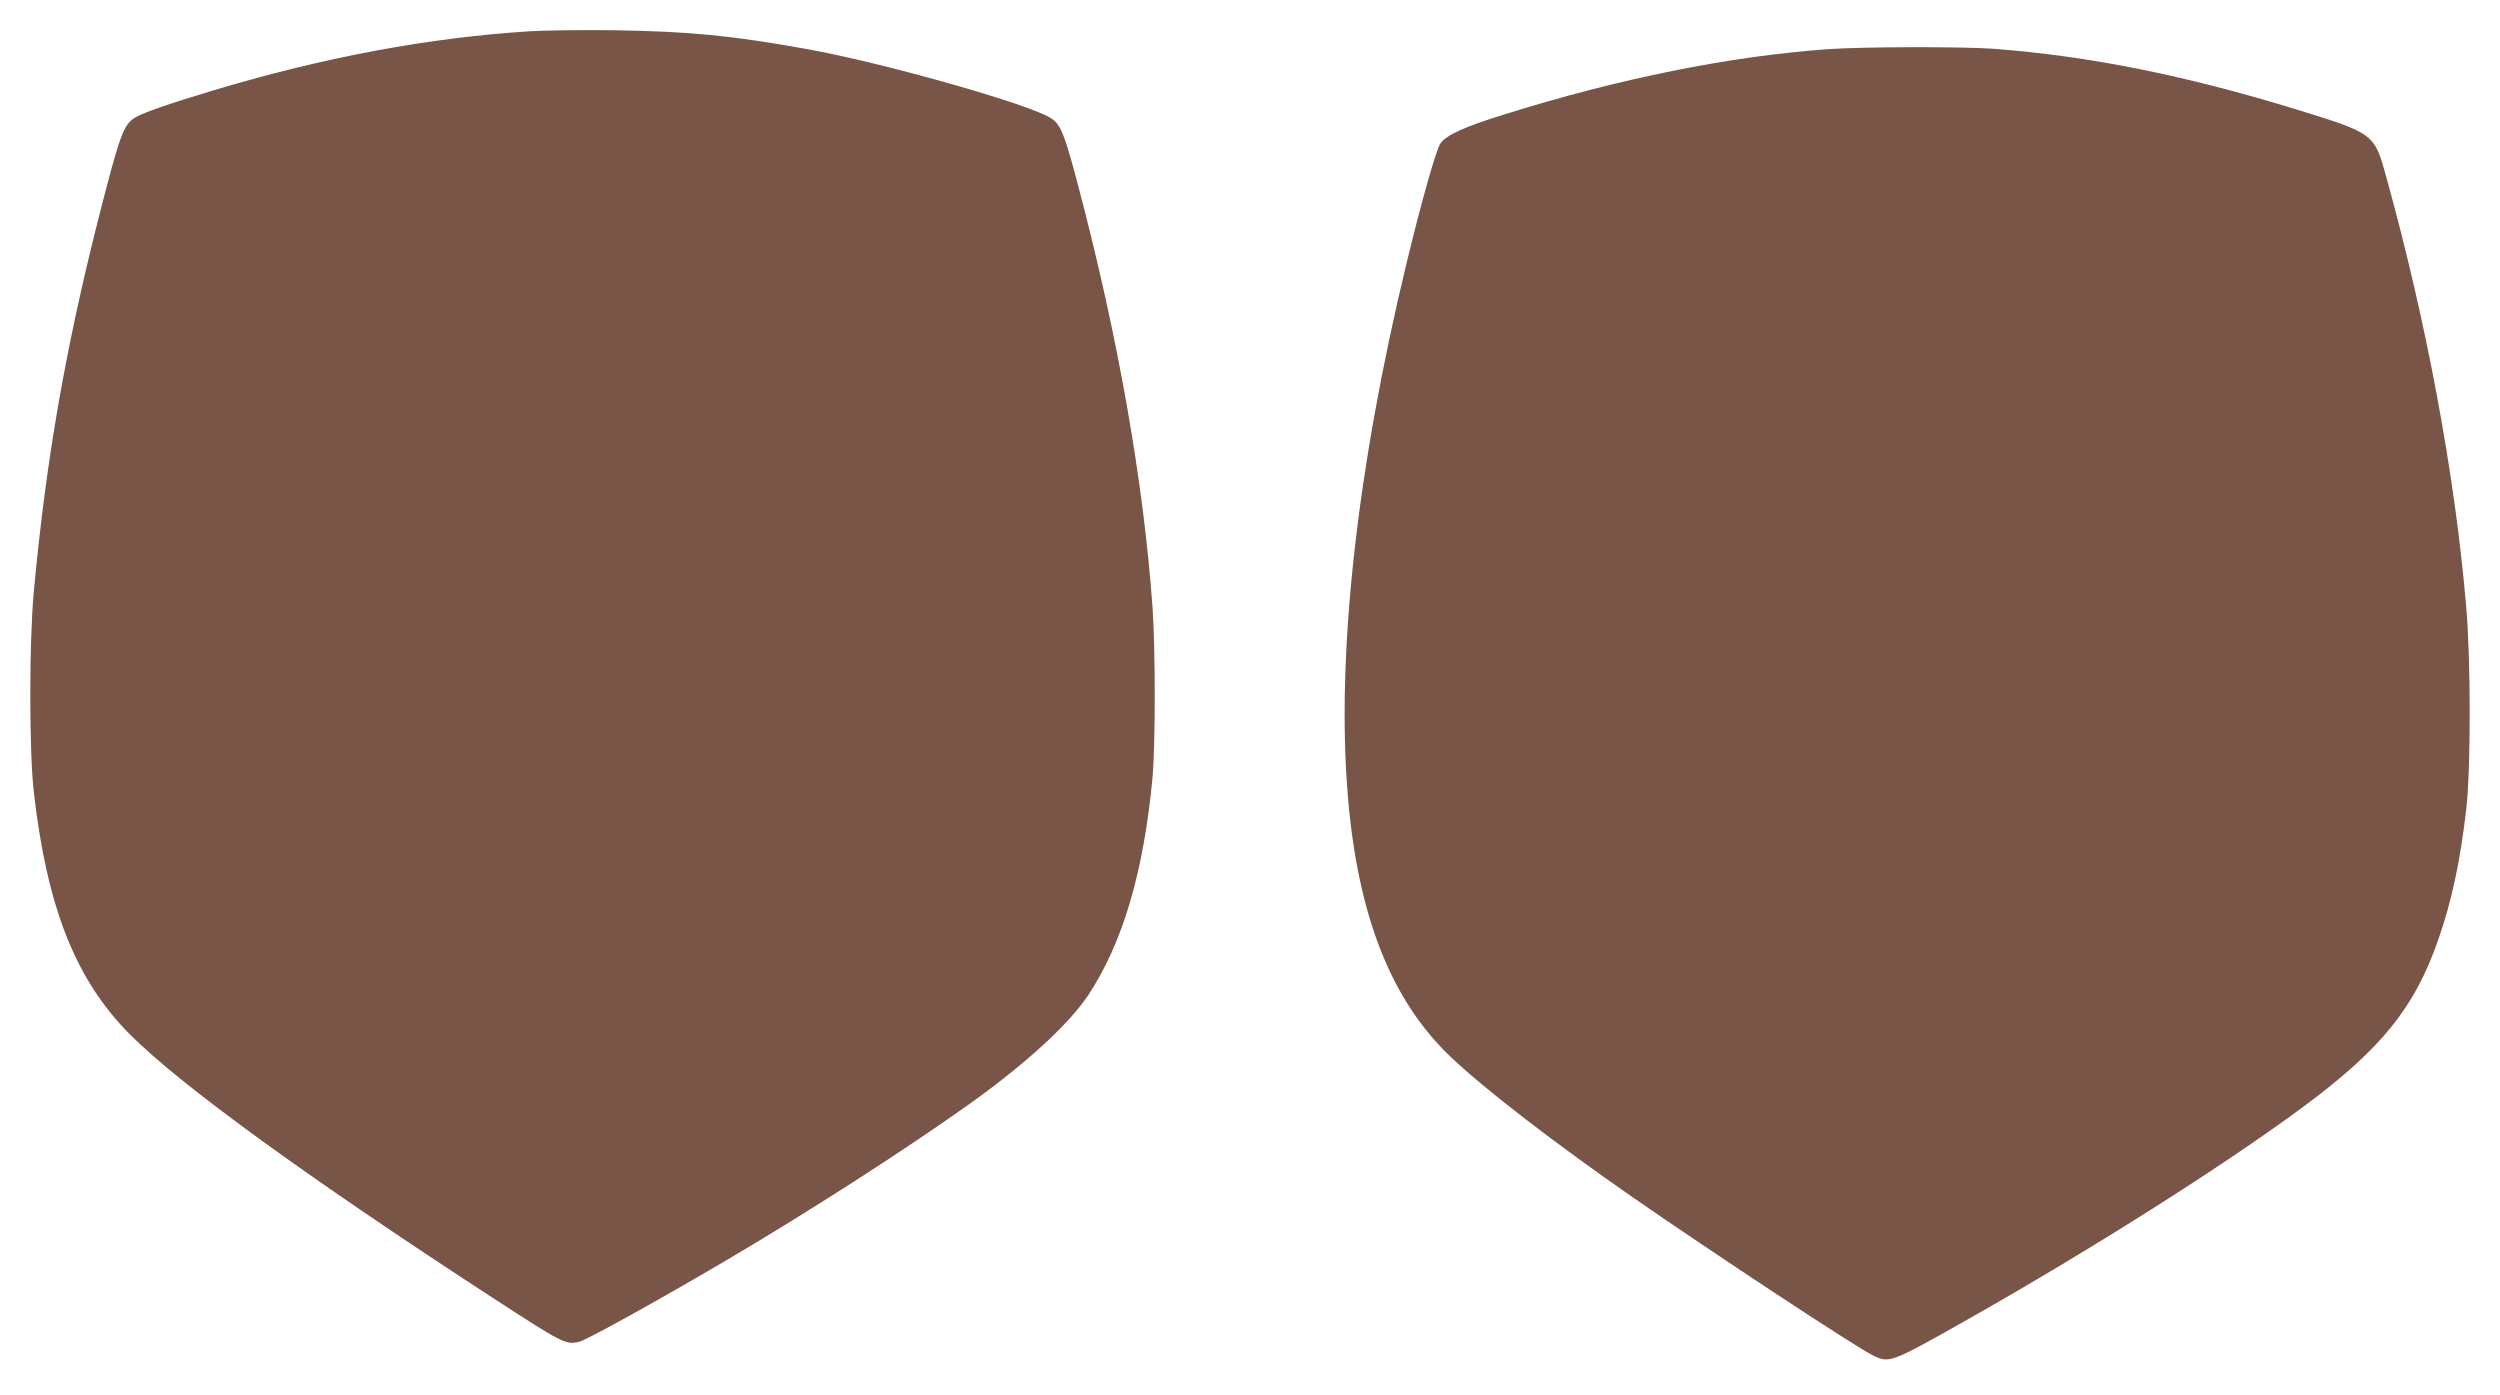
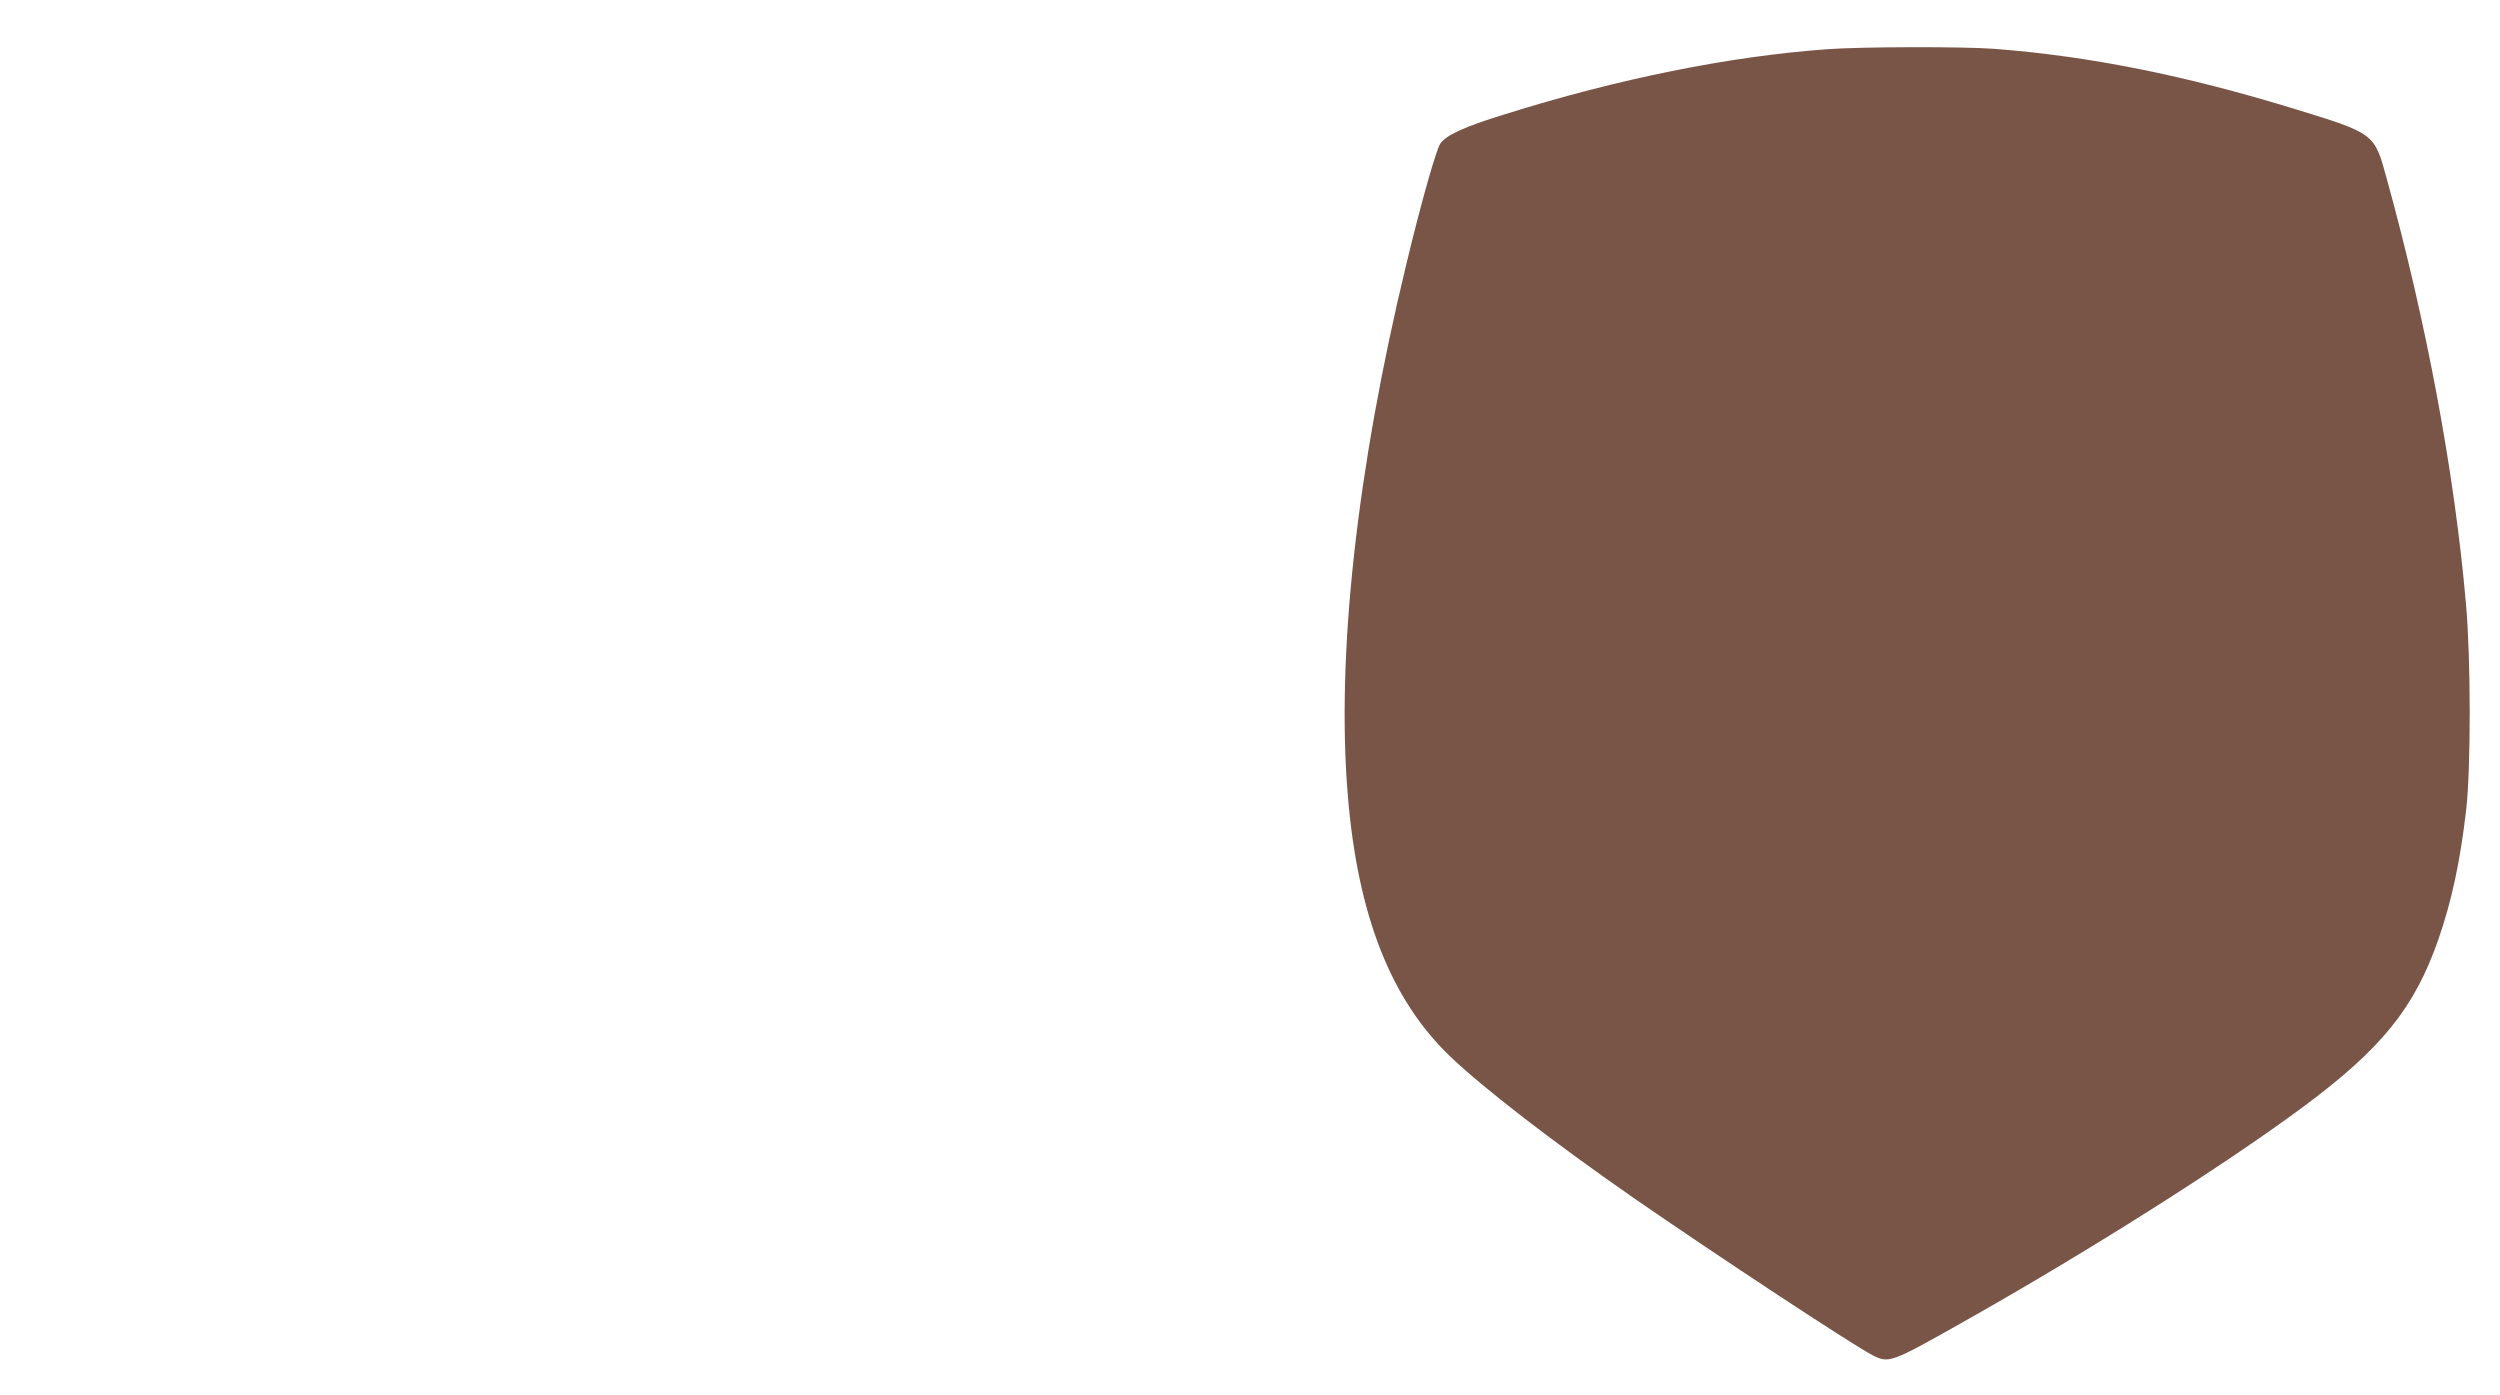
<svg xmlns="http://www.w3.org/2000/svg" version="1.0" width="1280pt" height="714pt" viewBox="0 0 1280 714" preserveAspectRatio="xMidYMid meet">
  <g transform="translate(0,714) scale(0.1,-0.1)" fill="#795548" stroke="none">
-     <path d="M2715 6980 c-515 -32 -1053 -132 -1620 -302 -218 -65 -362 -115 -402 -139 -62 -38 -79 -87 -192 -530 -167 -662 -266 -1229 -328 -1899 -24 -260 -24 -826 1 -1033 68 -588 215 -956 491 -1233 259 -260 910 -732 1850 -1344 368 -239 381 -246 450 -230 37 8 405 212 755 418 421 248 908 561 1240 797 289 206 513 411 612 560 177 268 284 633 329 1115 15 161 15 657 0 870 -46 644 -177 1389 -382 2164 -69 262 -88 308 -138 341 -109 71 -859 284 -1251 354 -383 69 -599 90 -980 96 -162 2 -358 0 -435 -5z" />
-     <path d="M9355 6888 c-498 -36 -1066 -150 -1650 -333 -211 -65 -301 -107 -331 -151 -22 -35 -97 -298 -173 -614 -255 -1054 -360 -2010 -300 -2725 51 -614 221 -1045 526 -1336 176 -167 524 -435 935 -721 422 -292 1126 -756 1226 -807 83 -42 94 -38 452 164 652 367 1354 812 1755 1110 399 296 568 506 689 854 69 198 112 399 143 666 24 211 24 772 -1 1050 -58 671 -202 1444 -408 2188 -61 223 -62 224 -462 347 -570 175 -1055 272 -1545 310 -158 12 -683 11 -856 -2z" />
+     <path d="M9355 6888 c-498 -36 -1066 -150 -1650 -333 -211 -65 -301 -107 -331 -151 -22 -35 -97 -298 -173 -614 -255 -1054 -360 -2010 -300 -2725 51 -614 221 -1045 526 -1336 176 -167 524 -435 935 -721 422 -292 1126 -756 1226 -807 83 -42 94 -38 452 164 652 367 1354 812 1755 1110 399 296 568 506 689 854 69 198 112 399 143 666 24 211 24 772 -1 1050 -58 671 -202 1444 -408 2188 -61 223 -62 224 -462 347 -570 175 -1055 272 -1545 310 -158 12 -683 11 -856 -2" />
  </g>
</svg>